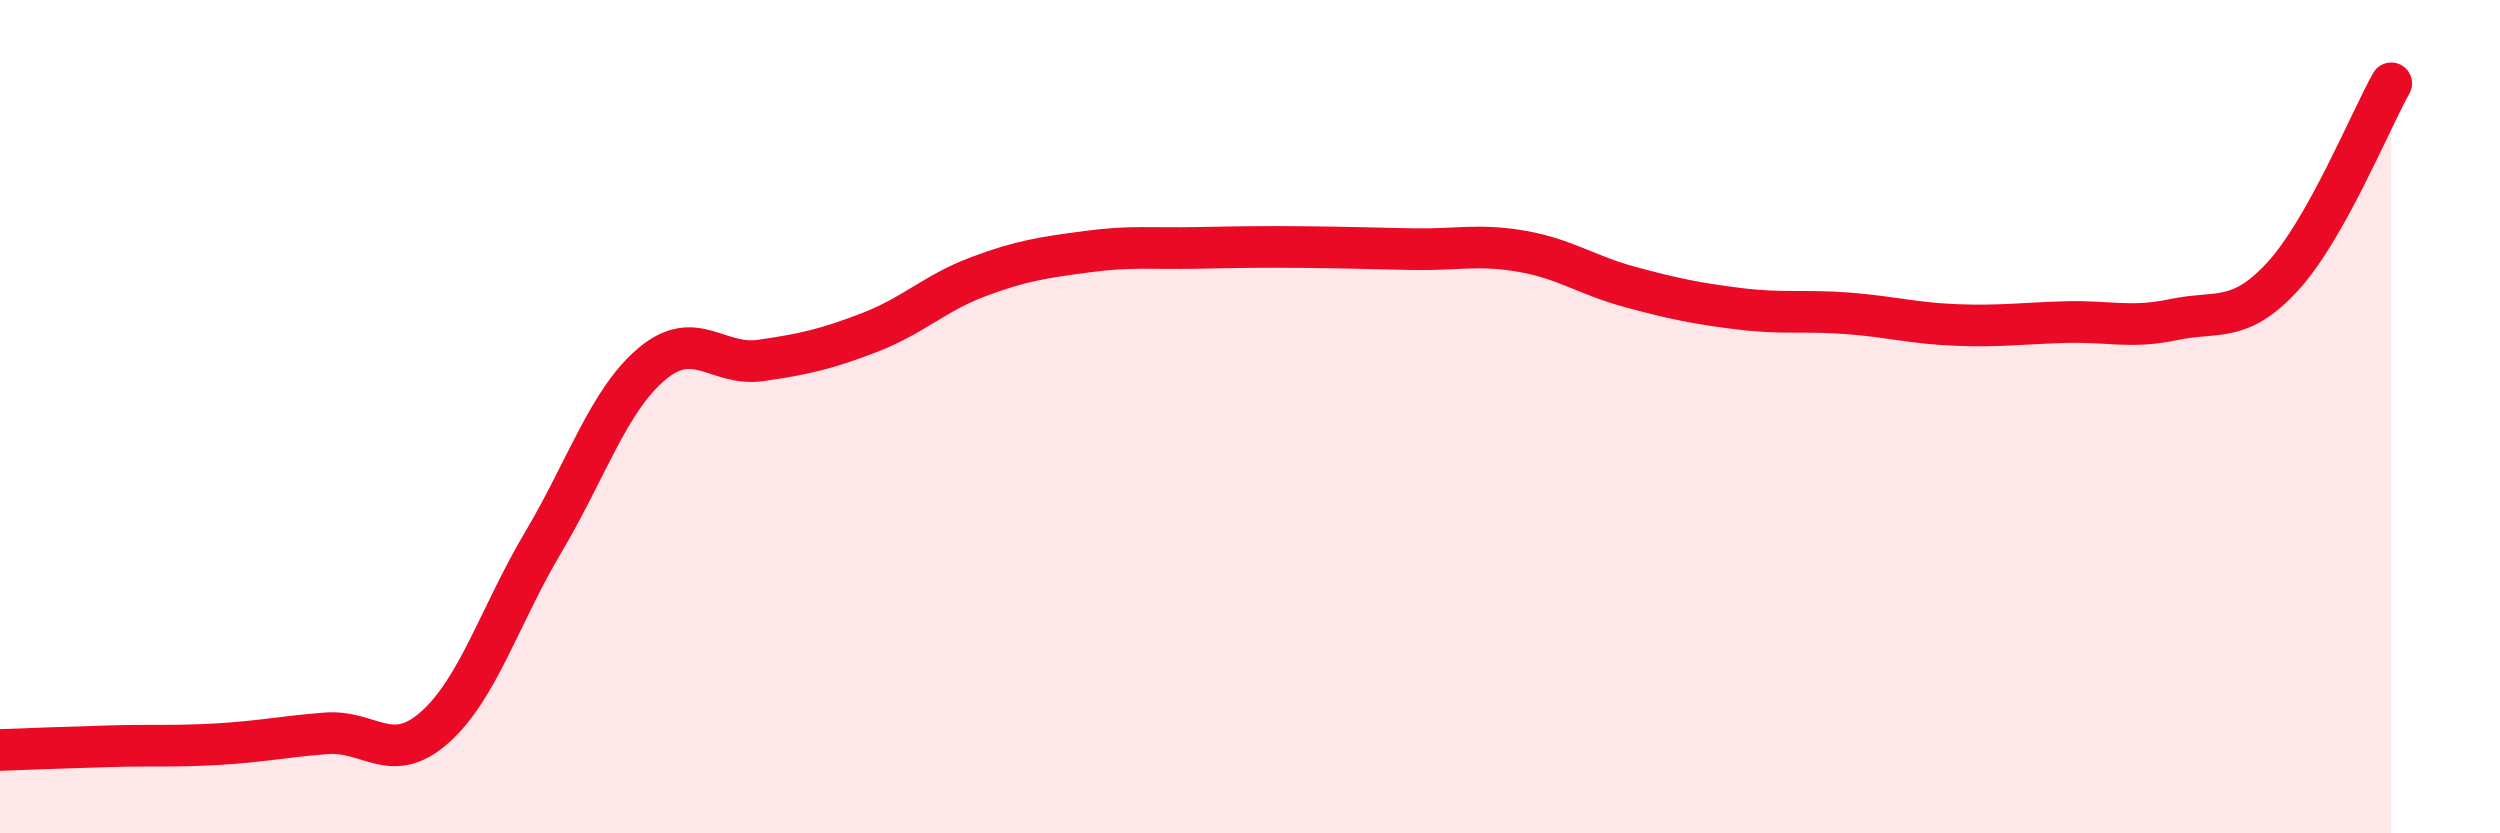
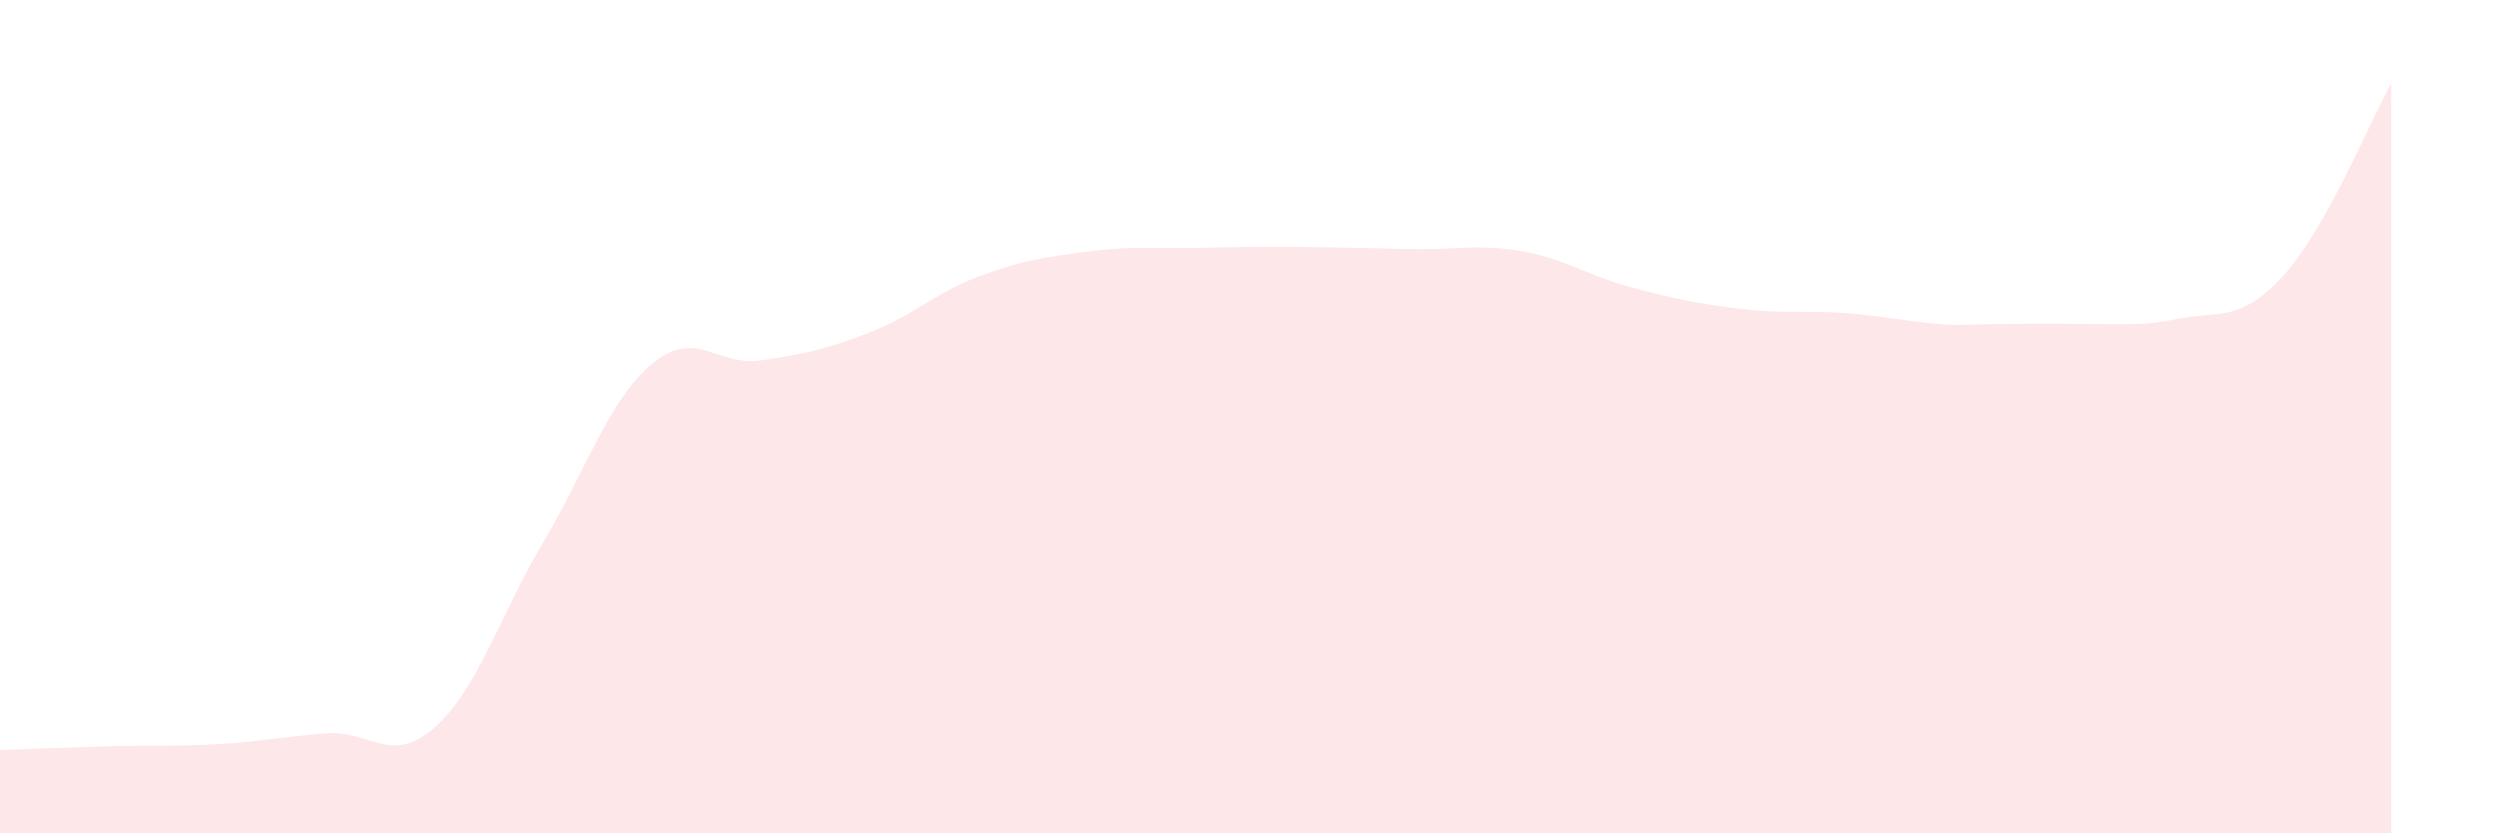
<svg xmlns="http://www.w3.org/2000/svg" width="60" height="20" viewBox="0 0 60 20">
-   <path d="M 0,18 C 0.52,17.98 1.57,17.94 2.61,17.91 C 3.65,17.88 4.18,17.92 5.22,17.86 C 6.26,17.8 6.79,17.68 7.83,17.6 C 8.87,17.52 9.39,18.38 10.43,17.46 C 11.47,16.54 12,14.76 13.04,13.01 C 14.08,11.26 14.61,9.6 15.65,8.73 C 16.69,7.86 17.22,8.8 18.26,8.65 C 19.3,8.5 19.83,8.38 20.87,7.98 C 21.91,7.58 22.44,7.03 23.48,6.64 C 24.52,6.25 25.05,6.18 26.09,6.04 C 27.13,5.9 27.66,5.97 28.7,5.95 C 29.74,5.93 30.26,5.92 31.3,5.93 C 32.34,5.94 32.87,5.96 33.91,5.98 C 34.95,6 35.48,5.85 36.52,6.03 C 37.56,6.21 38.09,6.61 39.13,6.89 C 40.17,7.17 40.7,7.28 41.74,7.41 C 42.78,7.54 43.31,7.44 44.35,7.52 C 45.39,7.6 45.92,7.76 46.96,7.8 C 48,7.84 48.53,7.76 49.57,7.73 C 50.61,7.7 51.13,7.89 52.17,7.67 C 53.21,7.45 53.74,7.77 54.78,6.64 C 55.82,5.51 56.87,2.93 57.39,2L57.39 20L0 20Z" fill="#EB0A25" opacity="0.1" stroke-linecap="round" stroke-linejoin="round" />
-   <path d="M 0,18 C 0.52,17.98 1.57,17.94 2.61,17.91 C 3.65,17.88 4.18,17.92 5.22,17.86 C 6.26,17.8 6.79,17.68 7.83,17.6 C 8.87,17.52 9.39,18.38 10.43,17.46 C 11.47,16.54 12,14.76 13.04,13.01 C 14.08,11.26 14.61,9.6 15.65,8.73 C 16.69,7.86 17.22,8.8 18.26,8.65 C 19.3,8.5 19.83,8.38 20.87,7.98 C 21.91,7.58 22.44,7.03 23.48,6.64 C 24.52,6.25 25.05,6.18 26.09,6.04 C 27.13,5.9 27.66,5.97 28.7,5.95 C 29.74,5.93 30.26,5.92 31.3,5.93 C 32.34,5.94 32.87,5.96 33.91,5.98 C 34.95,6 35.48,5.85 36.52,6.03 C 37.56,6.21 38.09,6.61 39.13,6.89 C 40.17,7.17 40.7,7.28 41.74,7.41 C 42.78,7.54 43.31,7.44 44.35,7.52 C 45.39,7.6 45.92,7.76 46.96,7.8 C 48,7.84 48.53,7.76 49.57,7.73 C 50.61,7.7 51.13,7.89 52.17,7.67 C 53.21,7.45 53.74,7.77 54.78,6.64 C 55.82,5.51 56.87,2.93 57.39,2" stroke="#EB0A25" stroke-width="1" fill="none" stroke-linecap="round" stroke-linejoin="round" />
+   <path d="M 0,18 C 0.52,17.98 1.57,17.94 2.61,17.91 C 3.65,17.88 4.18,17.92 5.22,17.86 C 6.26,17.8 6.79,17.68 7.83,17.6 C 8.87,17.52 9.39,18.38 10.43,17.46 C 11.47,16.54 12,14.76 13.04,13.01 C 14.08,11.26 14.61,9.6 15.65,8.73 C 16.69,7.86 17.22,8.8 18.26,8.65 C 19.3,8.5 19.83,8.38 20.87,7.98 C 21.91,7.58 22.44,7.03 23.48,6.64 C 24.52,6.25 25.05,6.18 26.09,6.04 C 27.13,5.9 27.66,5.97 28.7,5.95 C 29.74,5.93 30.26,5.92 31.3,5.93 C 32.34,5.94 32.87,5.96 33.91,5.98 C 34.95,6 35.48,5.85 36.52,6.03 C 37.56,6.21 38.09,6.61 39.13,6.89 C 40.17,7.17 40.7,7.28 41.74,7.41 C 42.78,7.54 43.31,7.44 44.35,7.52 C 45.39,7.6 45.92,7.76 46.96,7.8 C 50.61,7.7 51.13,7.89 52.17,7.67 C 53.21,7.45 53.74,7.77 54.78,6.64 C 55.82,5.51 56.87,2.93 57.39,2L57.39 20L0 20Z" fill="#EB0A25" opacity="0.1" stroke-linecap="round" stroke-linejoin="round" />
</svg>